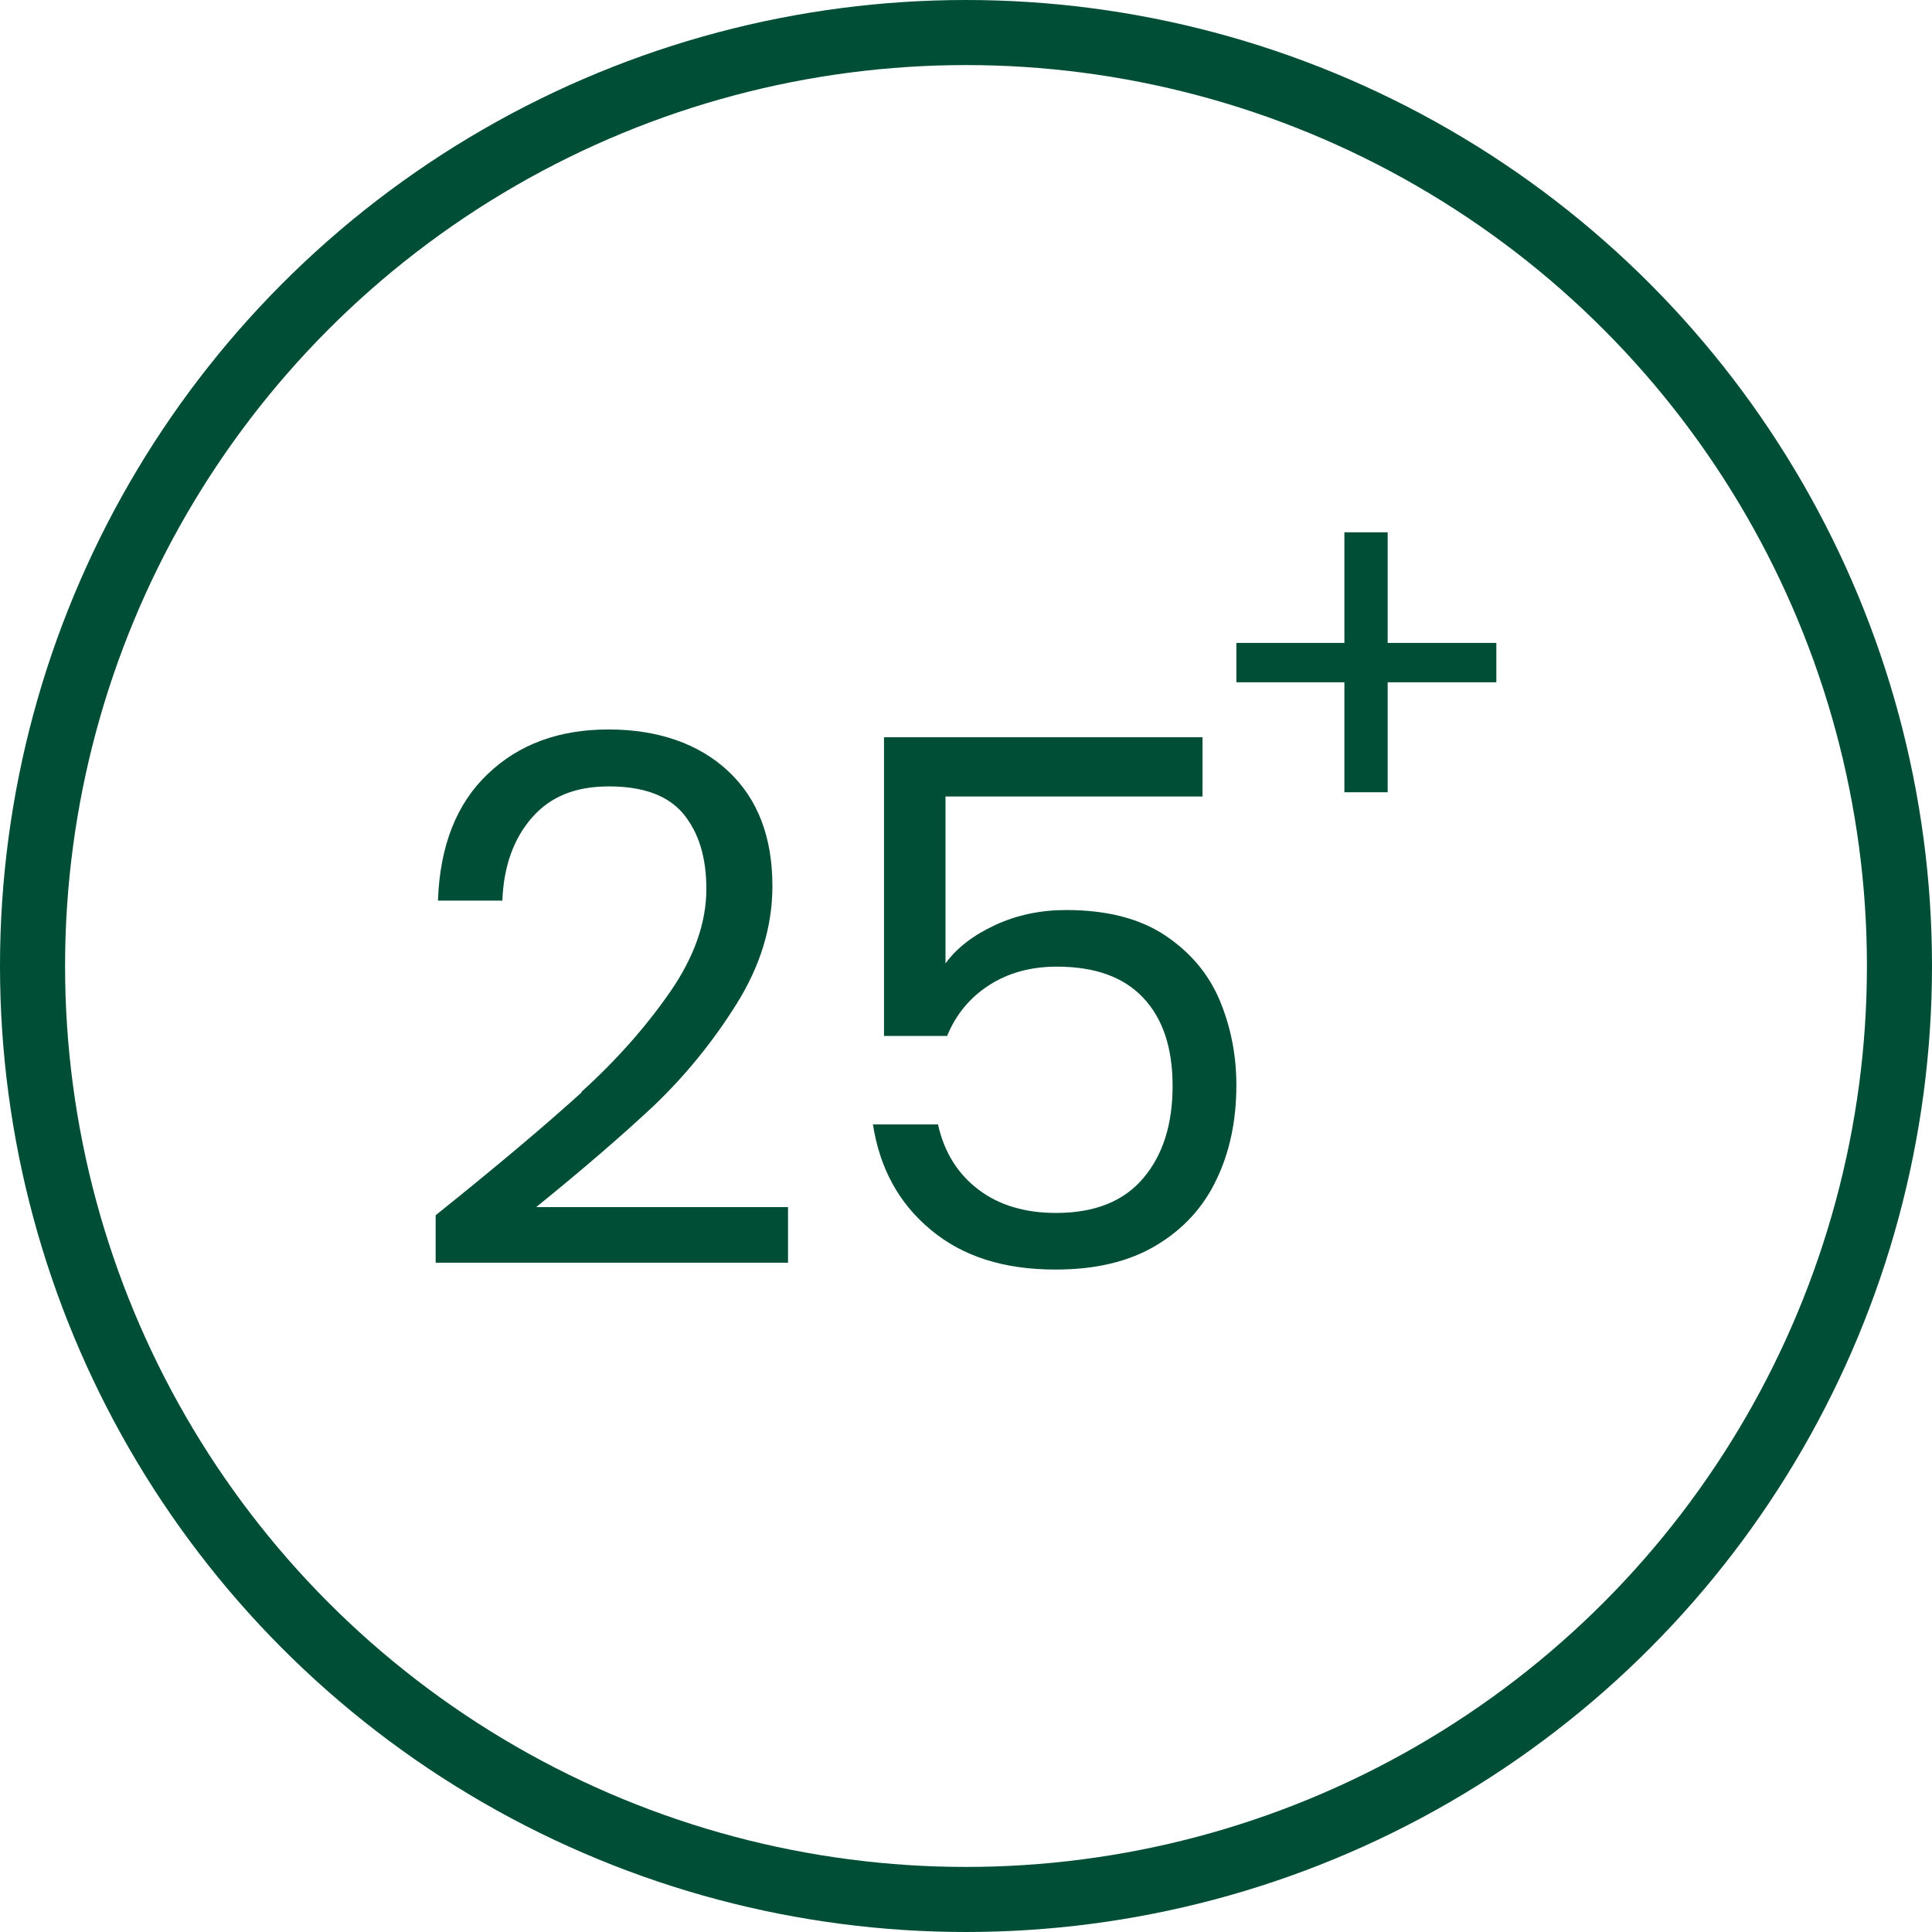
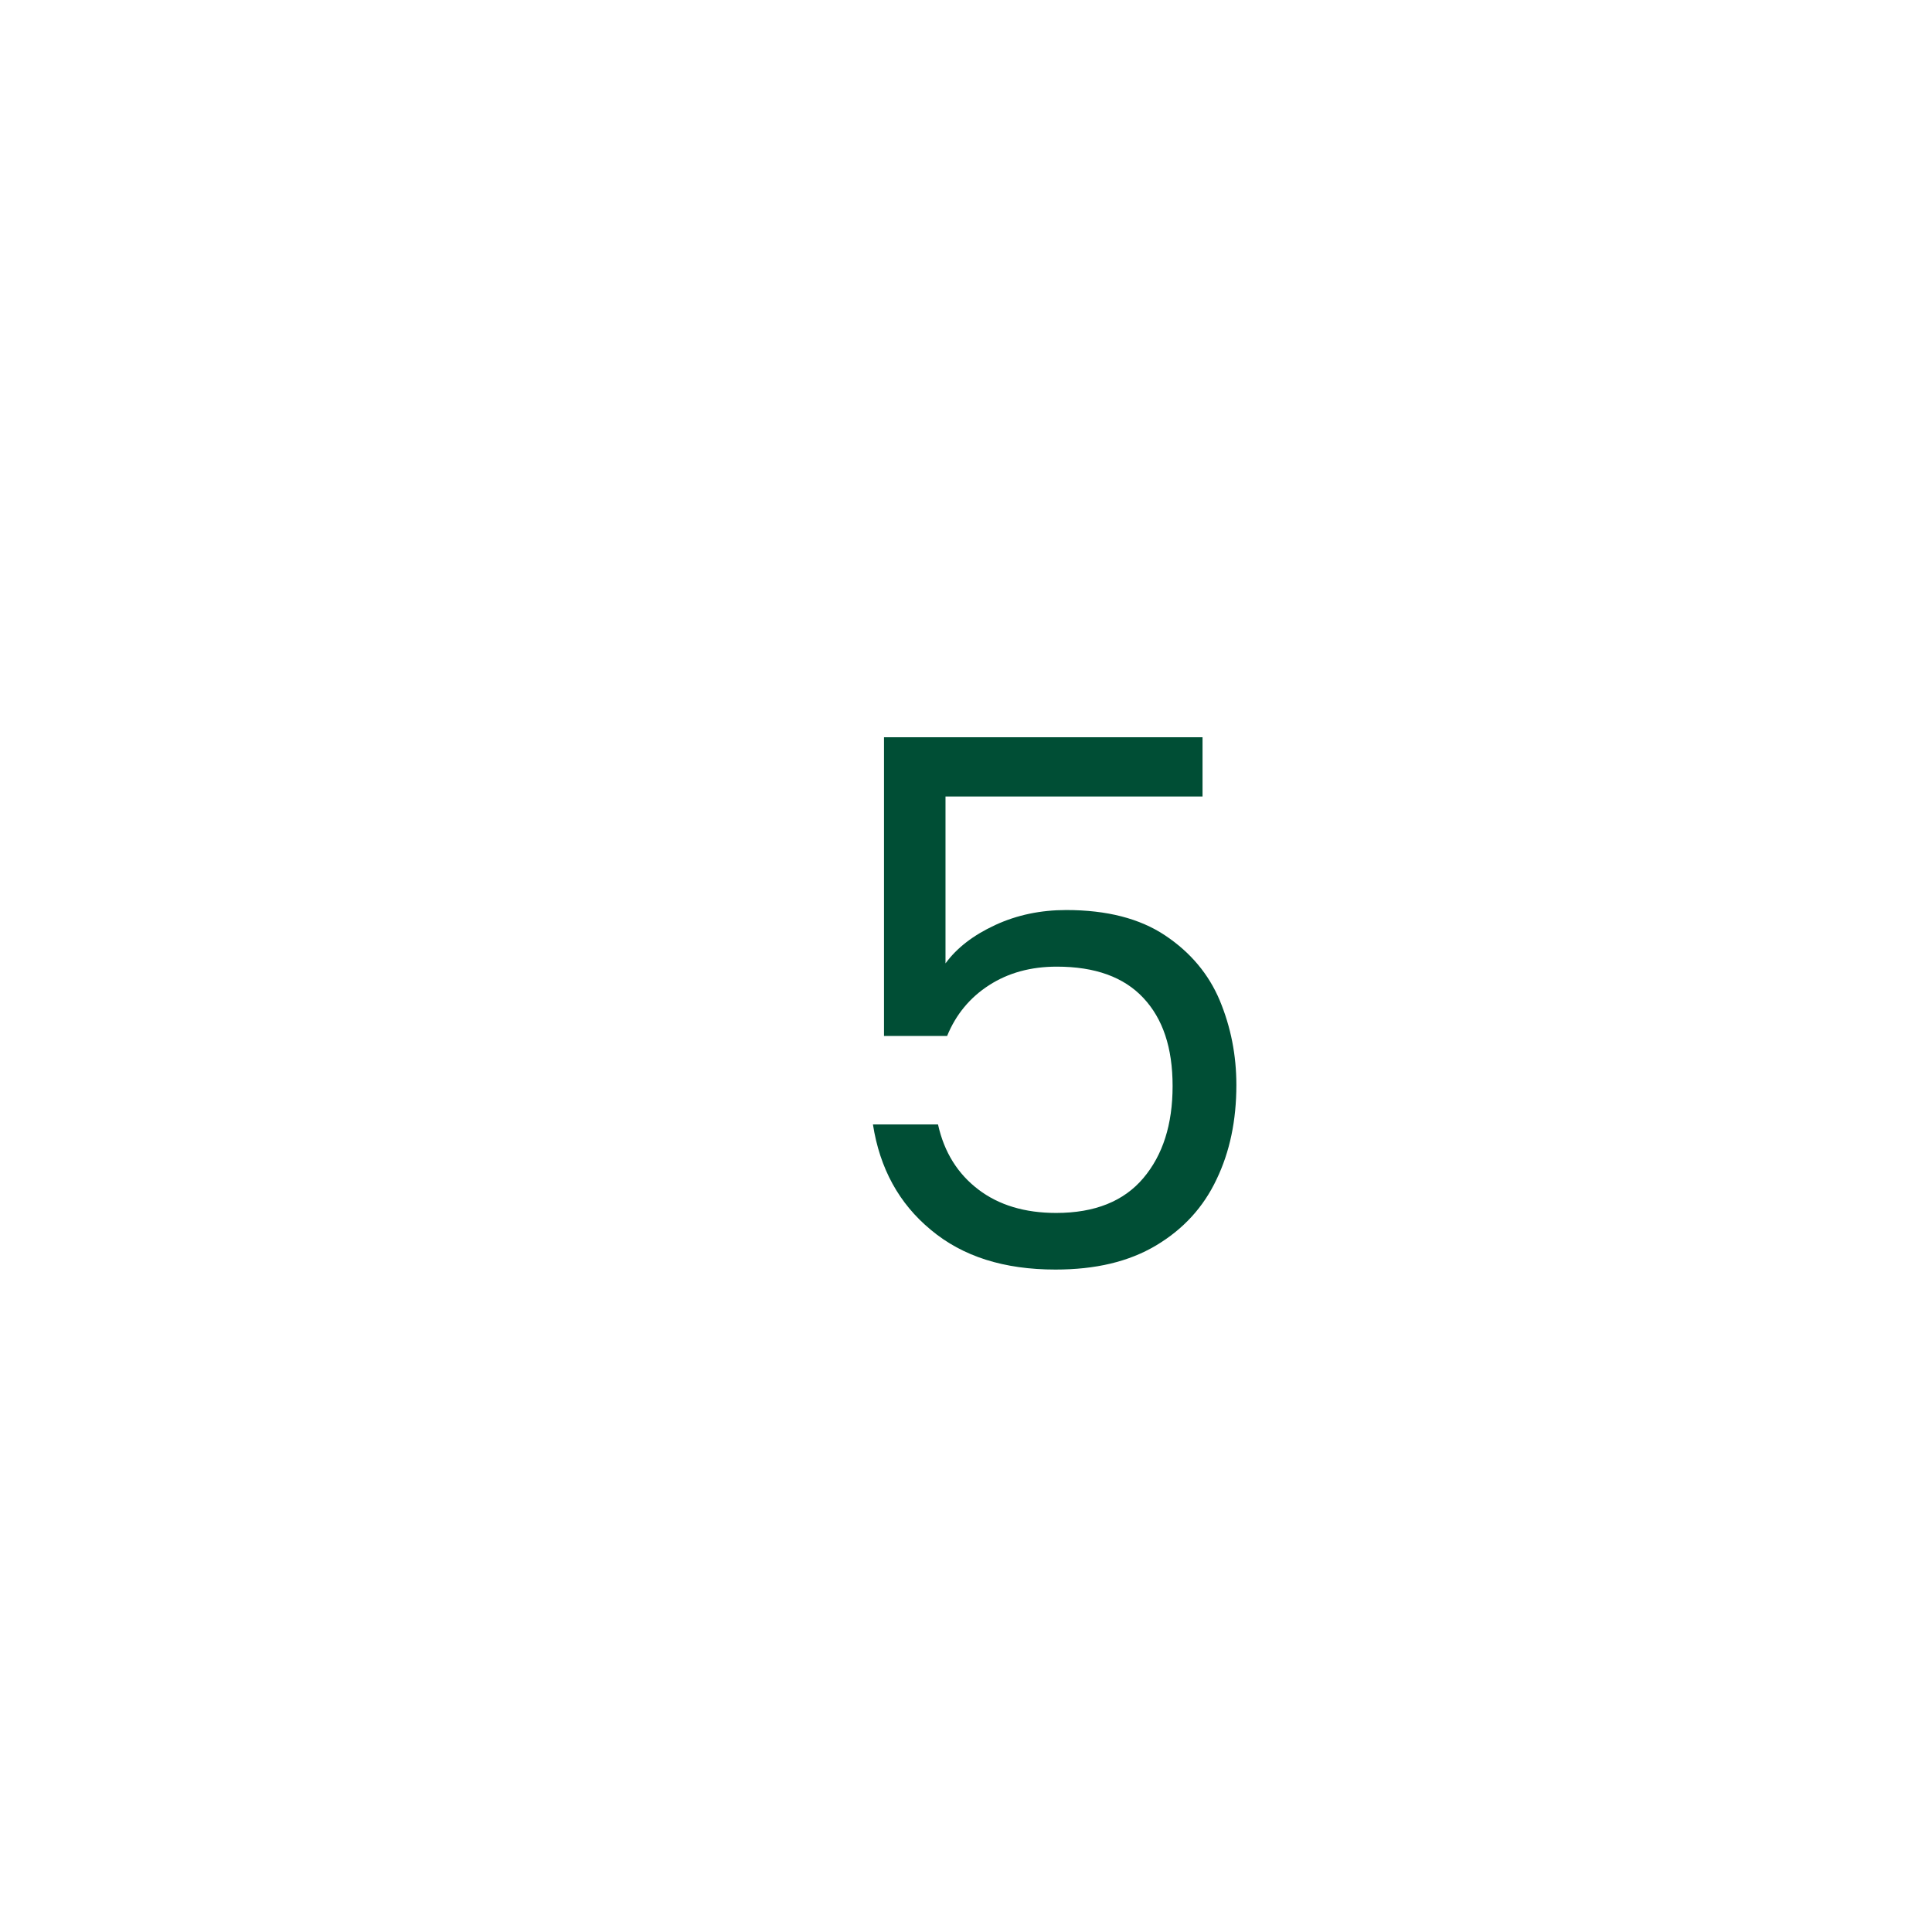
<svg xmlns="http://www.w3.org/2000/svg" id="Layer_2" viewBox="0 0 59.38 59.38">
  <defs>
    <style>.cls-1{fill:none;stroke:#004e35;stroke-linecap:square;stroke-miterlimit:10;stroke-width:2px;}.cls-2{fill:#004e35;stroke-width:0px;}</style>
  </defs>
  <g id="Layer_1-2">
-     <circle class="cls-1" cx="29.69" cy="29.69" r="28.69" />
-     <path class="cls-2" d="m17.87,33.56c1.08-.98,1.99-2.01,2.73-3.08.74-1.07,1.11-2.13,1.11-3.16,0-.98-.24-1.74-.71-2.31-.47-.56-1.23-.84-2.28-.84s-1.81.32-2.37.96c-.56.64-.87,1.49-.91,2.55h-1.98c.06-1.68.57-2.98,1.53-3.89.96-.92,2.2-1.37,3.71-1.37s2.77.43,3.68,1.28,1.36,2.03,1.36,3.53c0,1.25-.37,2.46-1.11,3.64-.74,1.18-1.59,2.21-2.53,3.11-.95.89-2.15,1.93-3.62,3.12h7.74v1.71h-10.83v-1.46c1.91-1.53,3.4-2.79,4.48-3.77Z" />
    <path class="cls-2" d="m36.96,24.48h-7.9v5.13c.35-.48.86-.87,1.53-1.18.67-.31,1.4-.46,2.18-.46,1.25,0,2.26.26,3.04.78.78.52,1.34,1.19,1.68,2,.34.82.51,1.68.51,2.6,0,1.08-.2,2.05-.61,2.9-.4.85-1.02,1.53-1.86,2.03s-1.86.74-3.09.74c-1.58,0-2.85-.4-3.83-1.22-.98-.81-1.57-1.89-1.78-3.24h2c.19.86.61,1.52,1.24,2,.63.48,1.43.72,2.39.72,1.19,0,2.08-.36,2.68-1.07.6-.71.9-1.65.9-2.83s-.3-2.07-.9-2.71c-.6-.64-1.48-.96-2.66-.96-.8,0-1.49.19-2.08.57-.59.38-1.02.9-1.29,1.56h-1.94v-9.18h9.79v1.8Z" />
-     <path class="cls-2" d="m45.99,20.97h-3.34v3.38h-1.33v-3.38h-3.32v-1.21h3.32v-3.4h1.33v3.4h3.34v1.21Z" />
  </g>
</svg>